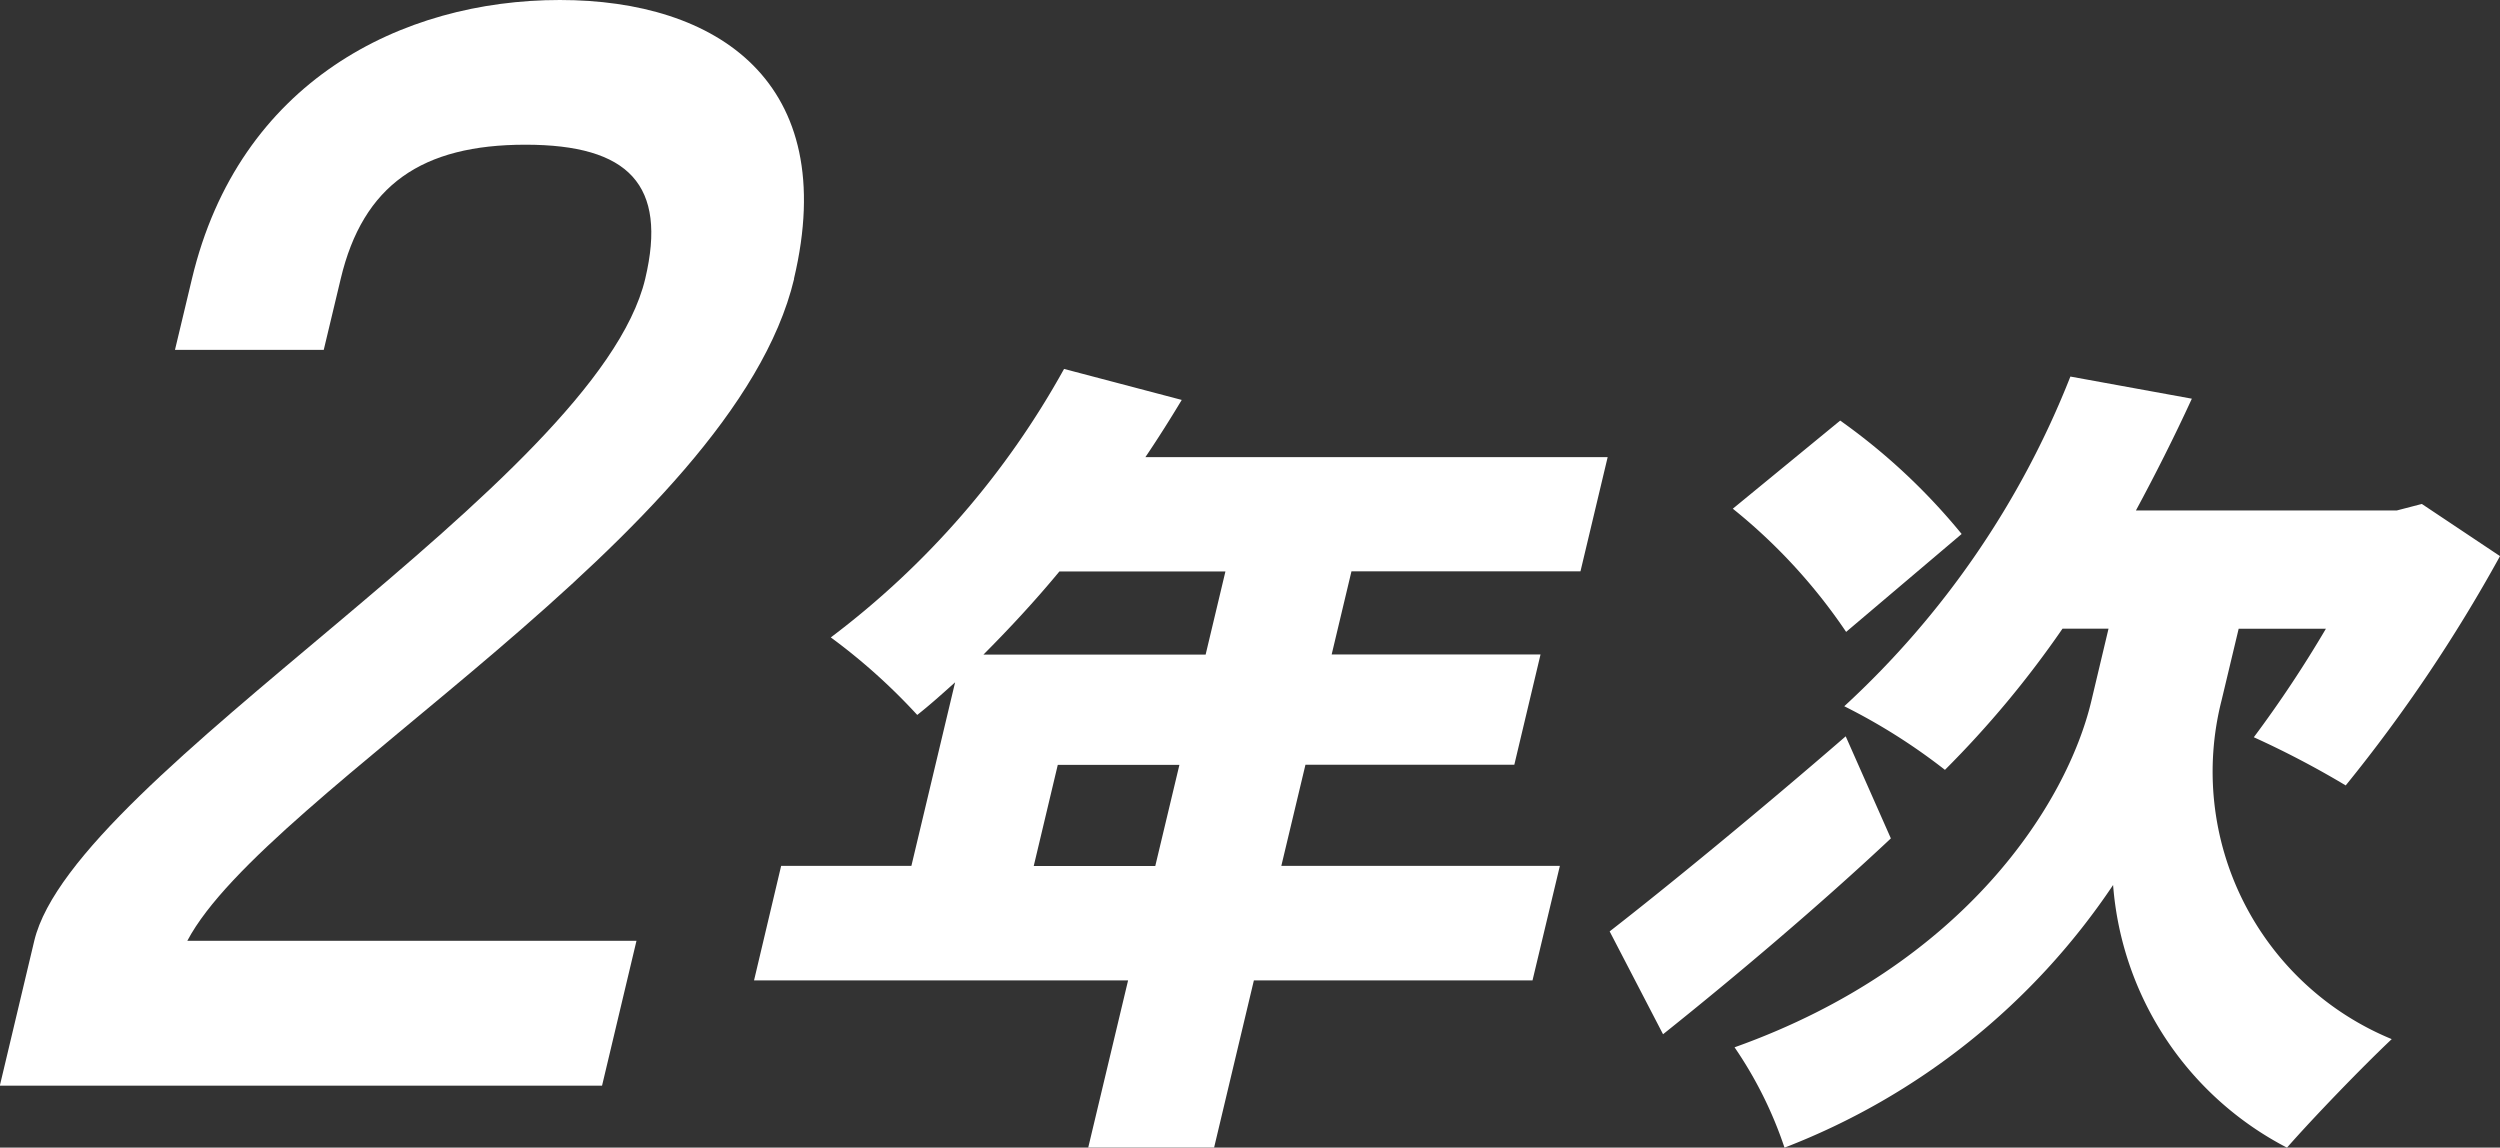
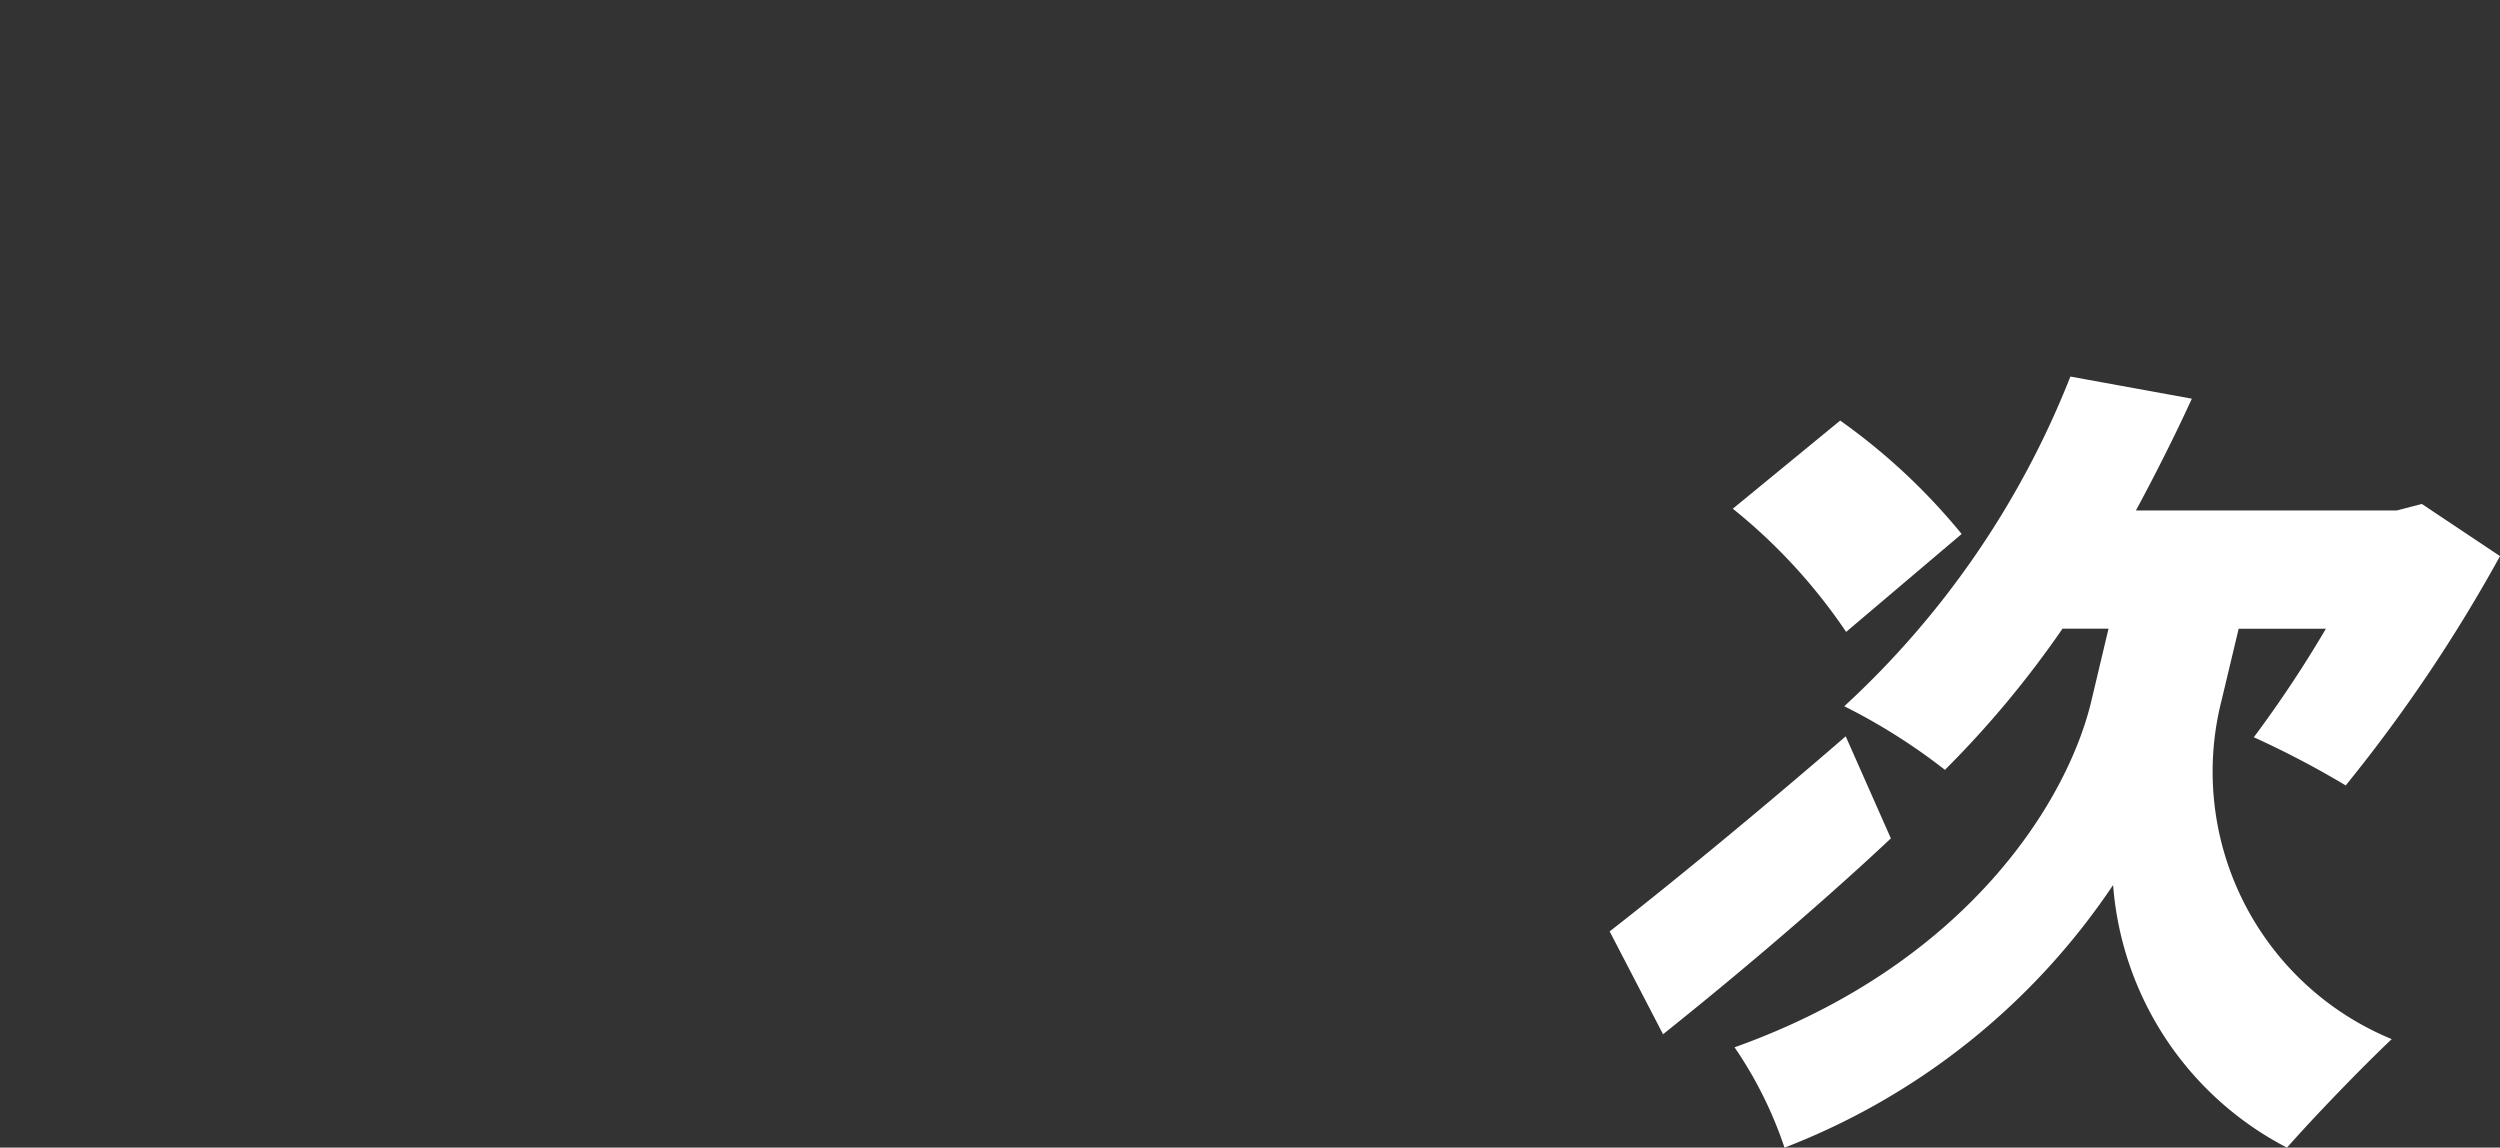
<svg xmlns="http://www.w3.org/2000/svg" width="58.949" height="27.06" viewBox="0 0 58.949 27.06">
  <rect x="0" y="0" width="58.949" height="27.06" fill="#333333" stroke="none" />
  <g id="グループ_3215" data-name="グループ 3215" transform="translate(-726.715 -2523.305)">
-     <path id="パス_7213" data-name="パス 7213" d="M291.379,10.928c-1.439,6.037-12.464,12.106-14.308,15.61h10.591l-.812,3.416h-14.2l.812-3.416c.933-3.917,13.26-10.805,14.406-15.61.526-2.214-.386-3.162-2.824-3.162s-3.83.948-4.356,3.162l-.4,1.675h-3.508l.4-1.675c1.106-4.646,4.942-6.574,8.676-6.574,3.7,0,6.623,1.927,5.519,6.574" transform="translate(454.061 2518.951)" fill="#fff" />
-     <path id="パス_7214" data-name="パス 7214" d="M300.446,23.387h-6.57l-.938,3.942H289.97l.94-3.942h-8.82l.639-2.7H285.8l1.031-4.328c-.3.269-.6.539-.893.769A14.117,14.117,0,0,0,283.9,15.3a20.1,20.1,0,0,0,5.5-6.331l2.775.731c-.266.443-.554.9-.857,1.349h10.9l-.641,2.692h-5.4l-.467,1.961h4.925l-.618,2.6h-4.925l-.569,2.385h6.568ZM289.29,13.745c-.588.712-1.2,1.366-1.792,1.961h5.24l.467-1.961Zm2.261,6.945.569-2.385h-2.868l-.567,2.385Z" transform="translate(462.405 2523.035)" fill="#fff" />
    <path id="パス_7215" data-name="パス 7215" d="M299.431,19.957c-1.679,1.577-3.685,3.271-5.372,4.618L292.8,22.15c1.336-1.038,3.521-2.828,5.566-4.6Zm-1.055-4.869a13.152,13.152,0,0,0-2.672-2.905l2.532-2.078a14.586,14.586,0,0,1,2.864,2.674Zm8.852,1.617a6.819,6.819,0,0,0,4.013,7.985c-.714.675-1.845,1.848-2.47,2.559a7.627,7.627,0,0,1-4.1-6.193,16.434,16.434,0,0,1-7.748,6.193,9.513,9.513,0,0,0-1.178-2.366c5.449-1.943,7.842-5.773,8.411-8.158l.407-1.713h-1.085a23.62,23.62,0,0,1-2.772,3.329,14.033,14.033,0,0,0-2.374-1.5,21.037,21.037,0,0,0,5.332-7.774l2.864.522c-.413.9-.861,1.786-1.319,2.636h6.15l.592-.154,1.843,1.23a36.475,36.475,0,0,1-3.638,5.407,21.68,21.68,0,0,0-2.167-1.136,28,28,0,0,0,1.7-2.559h-2.057Z" transform="translate(471.87 2523.117)" fill="#fff" />
  </g>
</svg>